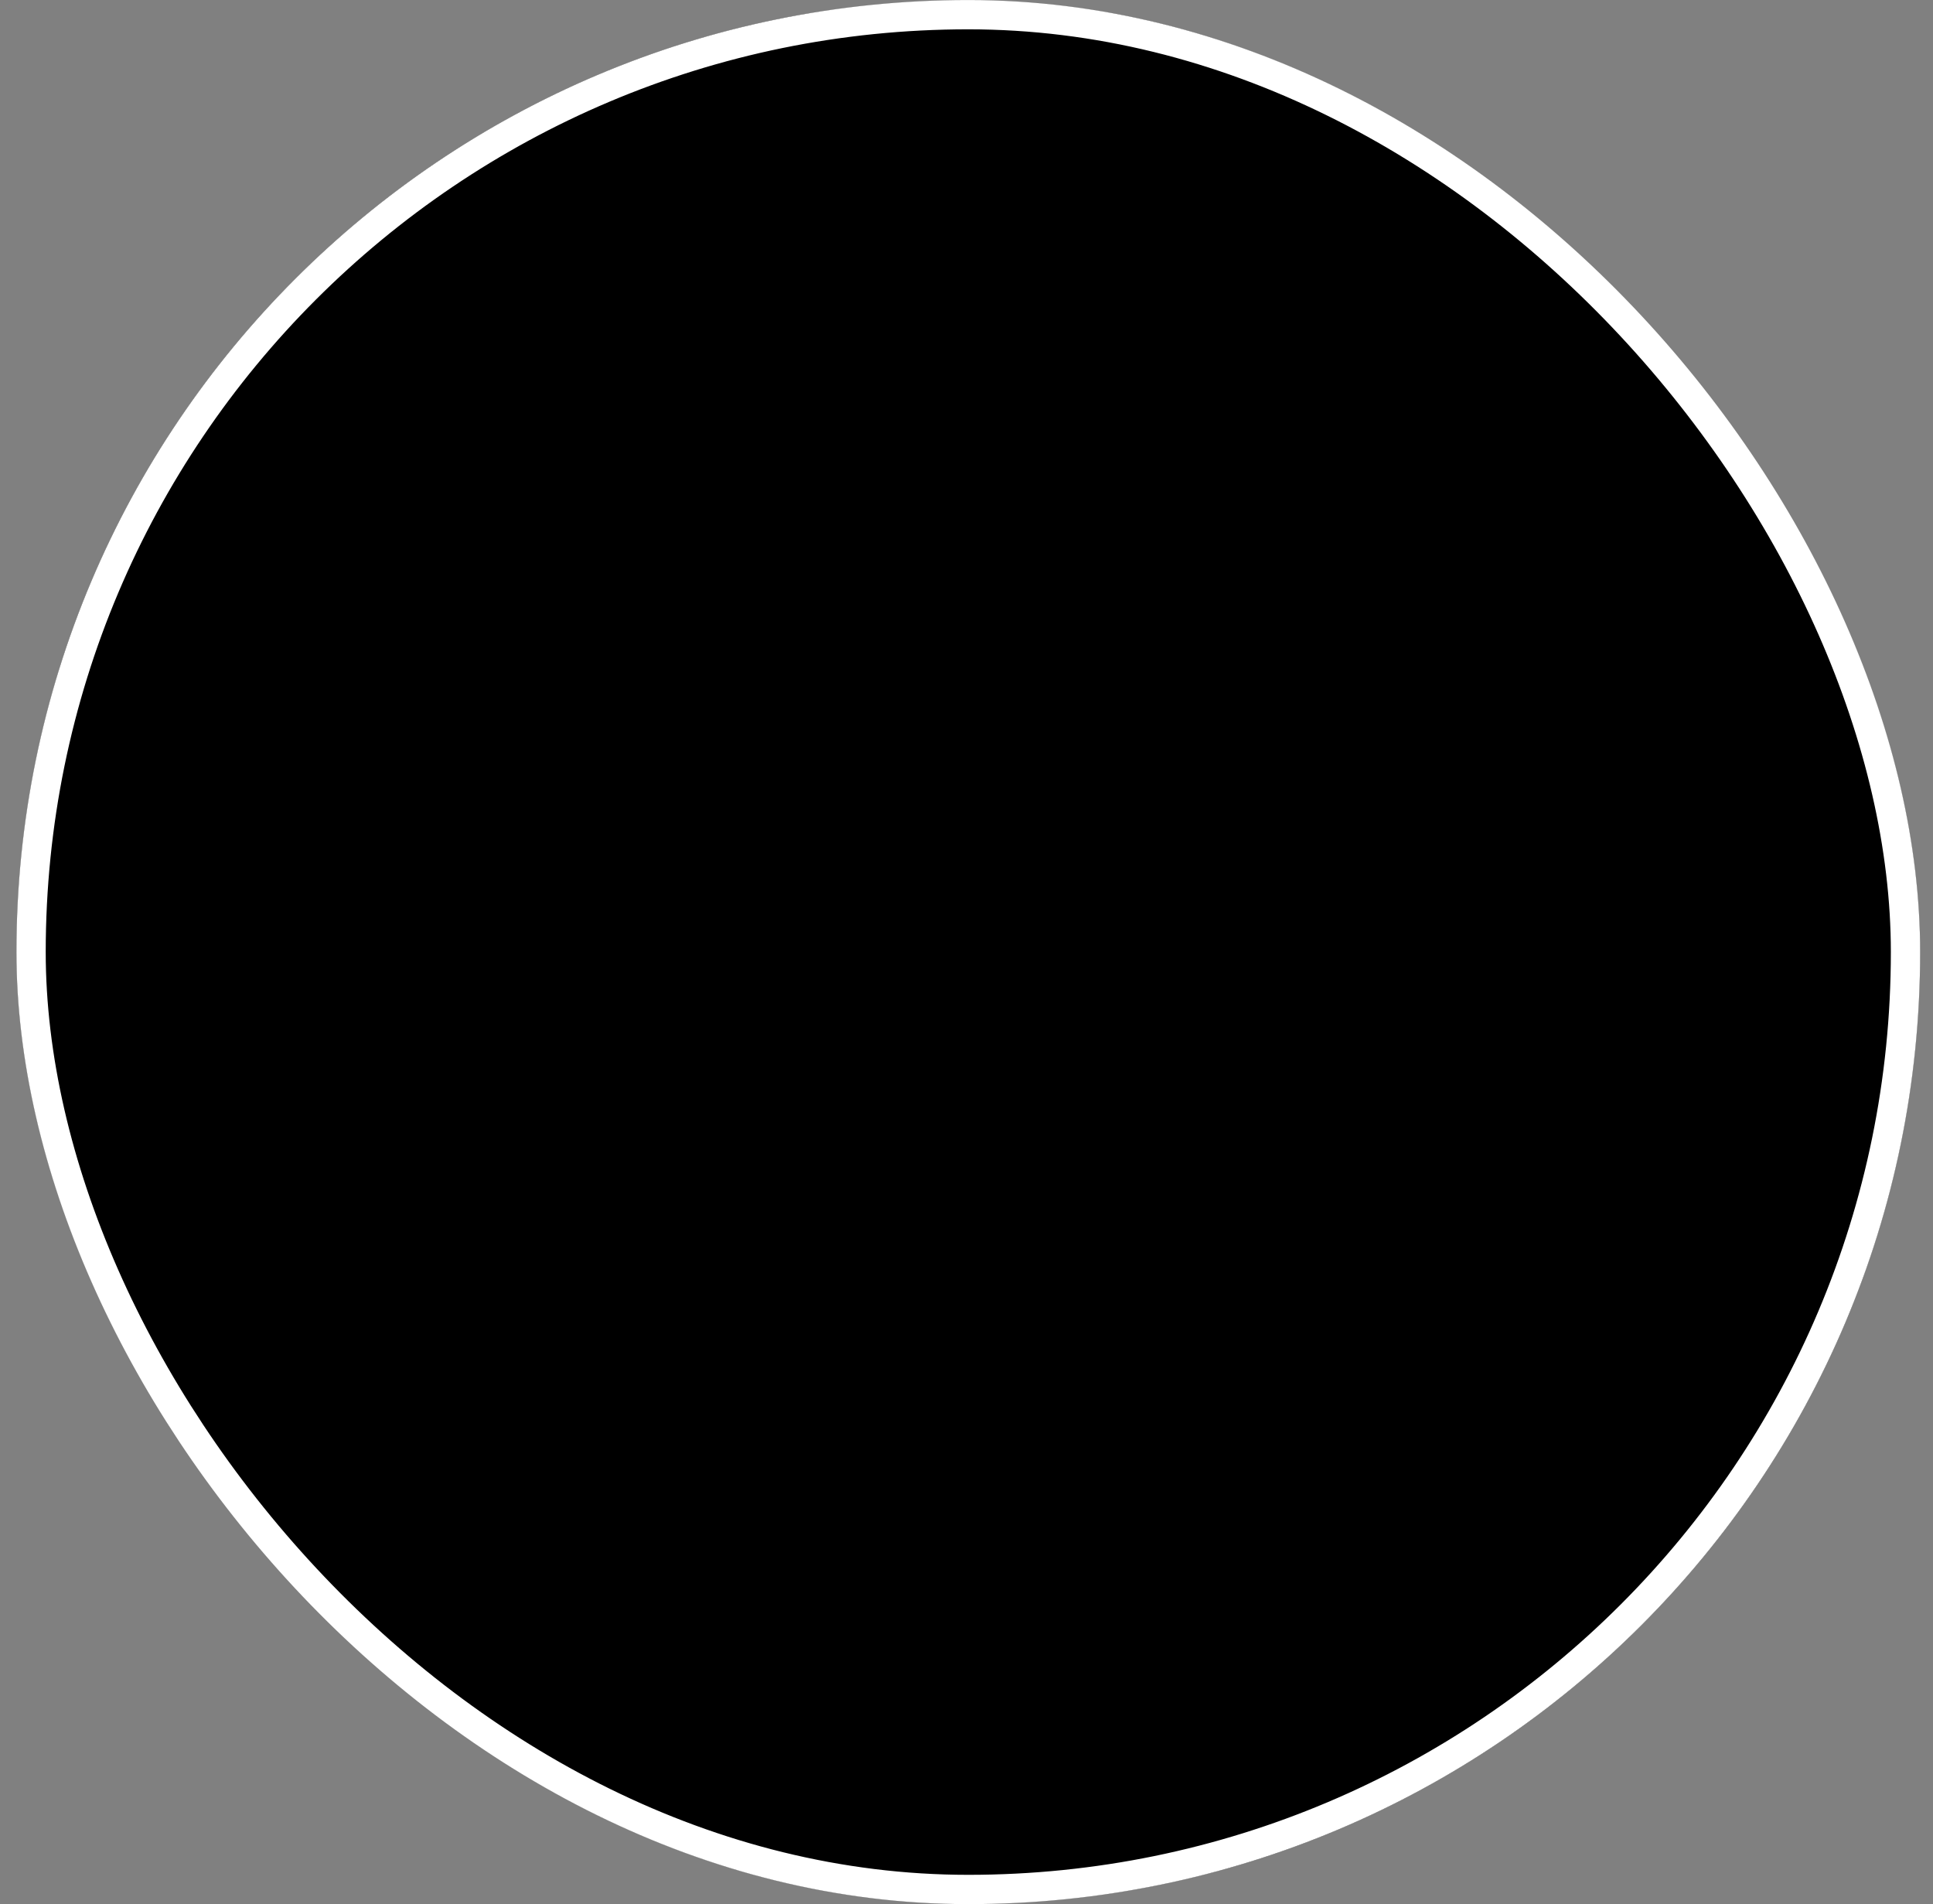
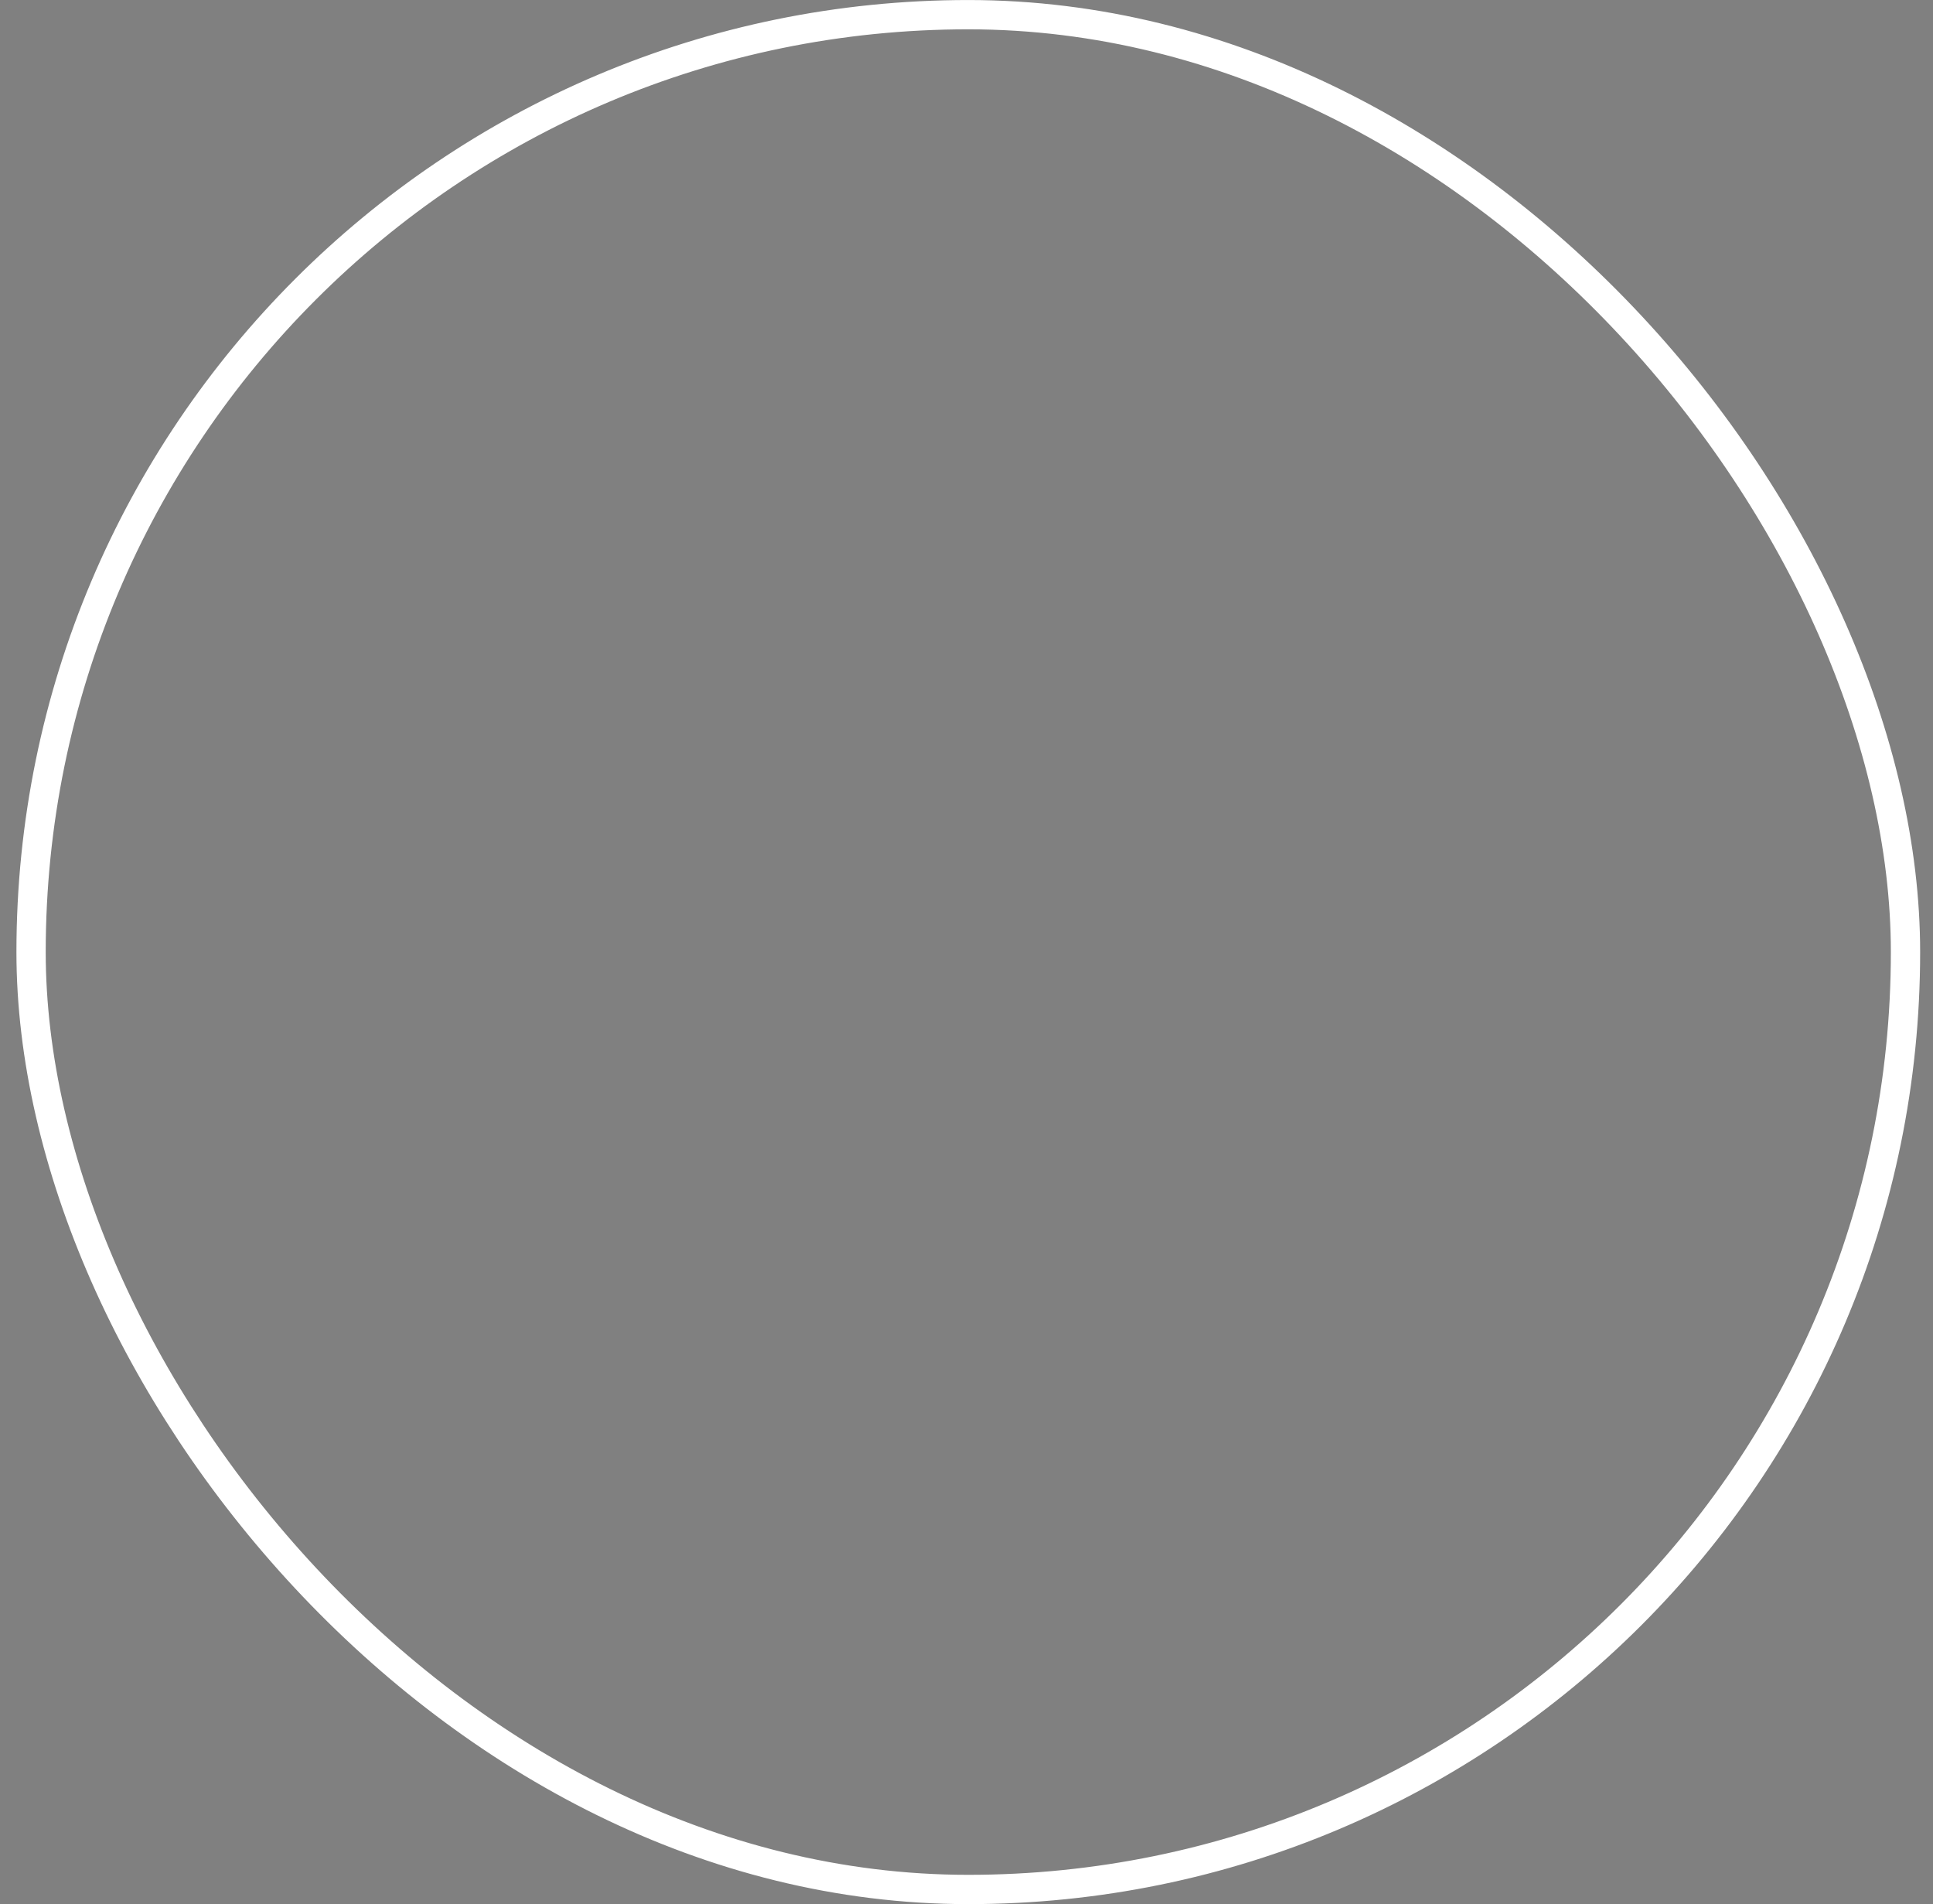
<svg xmlns="http://www.w3.org/2000/svg" width="66" height="65" viewBox="0 0 66 65" fill="none">
  <rect x="0" y="0" width="66" height="65" fill="#808080" stroke="none" />
  <g clip-path="url(#clip0_1_775)">
    <mask id="mask0_1_775" style="mask-type:luminance" maskUnits="userSpaceOnUse" x="-11" y="0" width="88" height="66">
-       <path d="M-10.272 0.001H76.63V65.175H-10.272V0.001Z" fill="white" style="fill:white;fill-opacity:1;" />
-     </mask>
+       </mask>
    <g mask="url(#mask0_1_775)">
-       <path fill-rule="evenodd" clip-rule="evenodd" d="M-33.008 0.447H99.121V63.838H-33.008V0.447Z" fill="#FFC621" style="fill:#FFC621;fill:color(display-p3 1 0.776 0.129);fill-opacity:1;" />
      <path fill-rule="evenodd" clip-rule="evenodd" d="M-33.022 43.599H99.272V65.175H-33.022V43.599Z" fill="#EF2118" style="fill:#EF2118;fill:color(display-p3 0.937 0.129 0.094);fill-opacity:1;" />
      <path fill-rule="evenodd" clip-rule="evenodd" d="M-32.767 0.001H99.362V22.914H-32.767V0.001Z" fill="#298C08" style="fill:#298C08;fill:color(display-p3 0.161 0.549 0.031);fill-opacity:1;" />
      <path d="M33.247 45.872C40.828 45.872 46.974 39.726 46.974 32.145C46.974 24.564 40.828 18.418 33.247 18.418C25.666 18.418 19.52 24.564 19.52 32.145C19.52 39.726 25.666 45.872 33.247 45.872Z" fill="#006BC6" style="fill:#006BC6;fill:color(display-p3 0 0.42 0.776);fill-opacity:1;" />
      <path fill-rule="evenodd" clip-rule="evenodd" d="M27.205 22.456L26.378 23.029L29.369 27.229L30.171 26.72L27.205 22.456ZM30.948 32.385L29.713 31.519L30.222 29.902L24.099 29.991L22.317 28.629L30.68 28.54L32.233 23.843L33.073 25.753L30.948 32.385ZM40.685 23.385L39.883 22.774L36.79 26.898L37.503 27.497L40.685 23.385ZM32.361 29.941L32.806 28.515H34.499L32.564 22.685L33.328 20.585L35.937 28.528L40.876 28.591L39.323 29.953L32.361 29.941ZM43.893 36.458L44.237 35.516L39.362 33.823L39.005 34.714L43.893 36.458ZM35.097 30.552L36.587 30.539L37.108 32.143L42.047 28.515L44.288 28.591L37.529 33.517L38.992 38.253L37.21 37.183L35.097 30.552ZM32.577 43.535L33.583 43.561L33.621 38.405L32.679 38.342L32.577 43.535ZM35.377 33.314L35.861 34.727L34.499 35.745L39.514 39.271L40.151 41.41L33.328 36.572L29.318 39.462L29.764 37.425L35.365 33.314H35.377ZM22.228 34.968L22.521 35.923L27.447 34.37L27.192 33.454L22.228 34.968ZM32.819 34.459L31.622 35.363L30.247 34.383L28.44 40.238L26.607 41.511L29.089 33.53L25.092 30.602L27.167 30.399L32.819 34.459Z" fill="#FFC621" style="fill:#FFC621;fill:color(display-p3 1 0.776 0.129);fill-opacity:1;" />
    </g>
  </g>
  <rect x="1.061" y="0.501" width="64" height="64" rx="32" stroke="white" style="stroke:white;stroke-opacity:1;" />
  <defs>
    <clipPath id="clip0_1_775">
-       <rect x="0.561" y="0.001" width="65" height="65" rx="32.5" fill="white" style="fill:white;fill-opacity:1;" />
-     </clipPath>
+       </clipPath>
  </defs>
</svg>